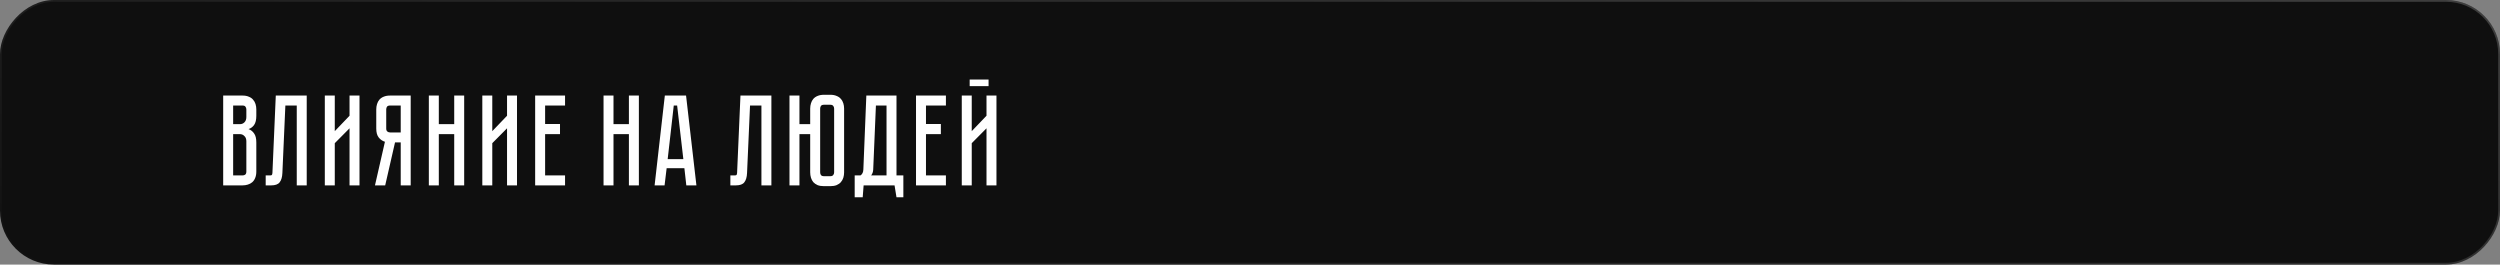
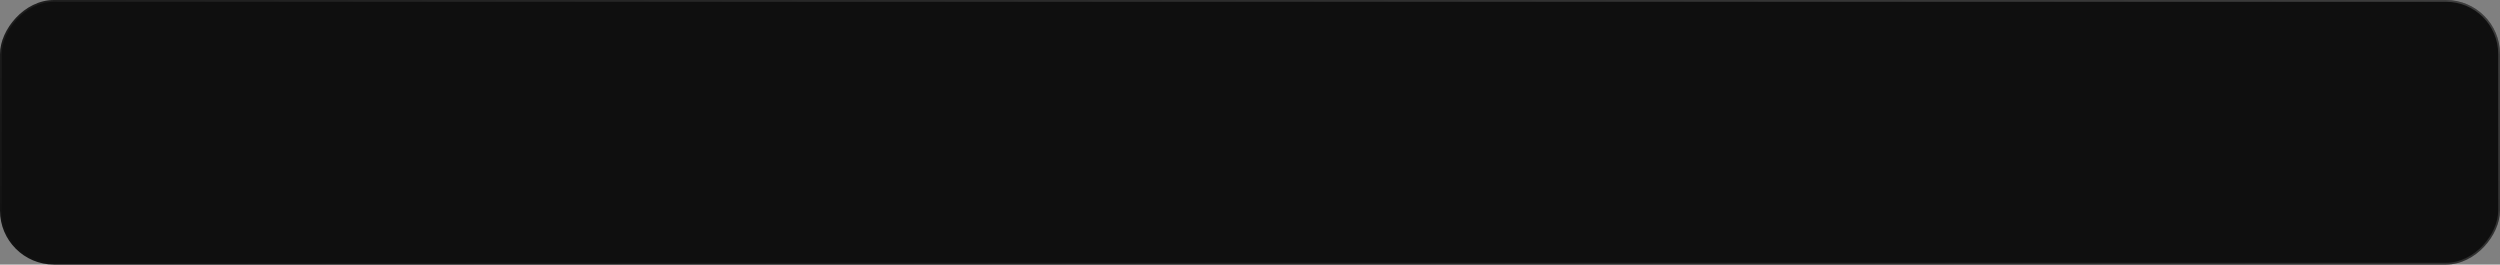
<svg xmlns="http://www.w3.org/2000/svg" width="1389" height="147" viewBox="0 0 1389 147" fill="none">
  <rect x="0" y="0" width="1389" height="147" fill="#808080" stroke="none" />
  <rect width="1389" height="147" rx="30" transform="matrix(-1 0 0 1 1389 0)" fill="#0F0F0F" />
  <rect x="-0.5" y="0.5" width="1388" height="146" rx="29.5" transform="matrix(-1 0 0 1 1388 0)" stroke="url(#paint0_linear_674_5659)" stroke-opacity="0.2" />
-   <path d="M134.716 53.09C136.106 53.09 137.281 53.306 138.24 53.737C139.246 54.121 140.037 54.672 140.613 55.391C141.236 56.062 141.692 56.877 141.979 57.836C142.267 58.747 142.411 59.73 142.411 60.785V64.309C142.411 66.562 142.003 68.264 141.188 69.415C140.421 70.518 139.39 71.285 138.096 71.716C139.39 72.196 140.421 73.011 141.188 74.161C142.003 75.264 142.411 76.942 142.411 79.196V95.305C142.411 96.695 142.195 97.894 141.763 98.901C141.38 99.86 140.829 100.651 140.109 101.274C139.438 101.849 138.623 102.281 137.664 102.568C136.753 102.856 135.77 103 134.716 103H124V53.09H134.716ZM136.873 78.476C136.873 77.23 136.514 76.271 135.794 75.6C135.123 74.881 134.284 74.521 133.277 74.521H129.538V97.462H134.716C135.339 97.462 135.842 97.319 136.226 97.031C136.657 96.695 136.873 96.12 136.873 95.305V78.476ZM136.873 60.785C136.873 60.21 136.705 59.706 136.37 59.275C136.082 58.843 135.531 58.627 134.716 58.627H129.538V68.983H133.277C134.284 68.983 135.123 68.648 135.794 67.977C136.514 67.257 136.873 66.275 136.873 65.028V60.785ZM170.415 53.09V103H164.877V58.627H158.549L156.895 96.096C156.799 98.397 156.295 100.123 155.384 101.274C154.521 102.425 152.939 103 150.638 103H147.617V97.462H149.919C150.494 97.462 150.854 97.391 150.997 97.247C151.189 97.055 151.309 96.671 151.357 96.096L153.227 53.09H170.415ZM194.202 103V71.285L186.003 79.555V103H180.466V53.09H186.003V72.867L194.202 64.309V53.09H199.74V103H194.202ZM228.18 53.09V103H222.642V79.124H219.478L214.012 103H208.331L213.868 78.764C212.478 78.333 211.327 77.541 210.416 76.391C209.505 75.24 209.05 73.586 209.05 71.429V60.785C209.05 59.73 209.194 58.747 209.481 57.836C209.769 56.877 210.201 56.062 210.776 55.391C211.399 54.672 212.19 54.121 213.149 53.737C214.156 53.306 215.355 53.09 216.745 53.09H228.18ZM222.642 58.627H216.745C215.93 58.627 215.355 58.843 215.019 59.275C214.731 59.706 214.588 60.21 214.588 60.785V71.429C214.588 72.196 214.803 72.747 215.235 73.083C215.666 73.418 216.17 73.586 216.745 73.586H222.642V58.627ZM252.362 68.983V53.09H257.899V103H252.362V74.521H243.804V103H238.266V53.09H243.804V68.983H252.362ZM281.71 103V71.285L273.511 79.555V103H267.974V53.09H273.511V72.867L281.71 64.309V53.09H287.248V103H281.71ZM297.33 53.09H313.943V58.627H302.868V68.912H311.138V74.521H302.868V97.462H313.943V103H297.33V53.09ZM349.421 68.983V53.09H354.959V103H349.421V74.521H340.863V103H335.326V53.09H340.863V68.983H349.421ZM381.318 103L380.24 93.435H370.387L369.236 103H363.699L369.38 53.09H381.175L386.928 103H381.318ZM370.962 88.401H379.664L376.212 58.627H374.343L370.962 88.401ZM428.585 53.09V103H423.047V58.627H416.718L415.064 96.096C414.968 98.397 414.465 100.123 413.554 101.274C412.691 102.425 411.109 103 408.808 103H405.787V97.462H408.088C408.664 97.462 409.023 97.391 409.167 97.247C409.359 97.055 409.479 96.671 409.527 96.096L411.397 53.09H428.585ZM461.289 52.658C462.68 52.658 463.854 52.874 464.813 53.306C465.82 53.689 466.611 54.24 467.186 54.96C467.81 55.631 468.265 56.446 468.553 57.405C468.841 58.316 468.984 59.299 468.984 60.353V95.736C468.984 96.791 468.841 97.798 468.553 98.757C468.265 99.668 467.81 100.483 467.186 101.202C466.611 101.873 465.82 102.425 464.813 102.856C463.854 103.24 462.68 103.432 461.289 103.432H457.837C456.447 103.432 455.248 103.24 454.241 102.856C453.283 102.425 452.491 101.873 451.868 101.202C451.293 100.483 450.861 99.668 450.574 98.757C450.286 97.798 450.142 96.791 450.142 95.736V74.521H444.173V103H438.636V53.09H444.173V68.983H450.142V60.353C450.142 59.299 450.286 58.316 450.574 57.405C450.861 56.446 451.293 55.631 451.868 54.96C452.491 54.24 453.283 53.689 454.241 53.306C455.248 52.874 456.447 52.658 457.837 52.658H461.289ZM463.447 60.353C463.447 59.778 463.279 59.275 462.943 58.843C462.608 58.412 462.056 58.196 461.289 58.196H457.837C457.022 58.196 456.447 58.412 456.111 58.843C455.824 59.275 455.68 59.778 455.68 60.353V95.736C455.68 96.312 455.824 96.815 456.111 97.247C456.447 97.678 457.022 97.894 457.837 97.894H461.289C462.056 97.894 462.608 97.678 462.943 97.247C463.279 96.815 463.447 96.312 463.447 95.736V60.353ZM501.904 97.462V109.616H498.092L497.013 103H479.825L479.322 109.616H474.863V97.462H478.099C479.106 96.791 479.633 95.689 479.681 94.154L481.336 53.09H498.092V97.462H501.904ZM492.555 97.462V58.627H486.657L485.147 94.37C485.051 95.617 484.668 96.647 483.996 97.462H492.555ZM508.937 53.09H525.55V58.627H514.475V68.912H522.745V74.521H514.475V97.462H525.55V103H508.937V53.09ZM549.247 44.172V47.84H538.748V44.172H549.247ZM548.097 103V71.285L539.898 79.555V103H534.361V53.09H539.898V72.867L548.097 64.309V53.09H553.634V103H548.097Z" fill="white" />
  <defs>
    <linearGradient id="paint0_linear_674_5659" x1="-20.973" y1="-9.046" x2="95.774" y2="471.71" gradientUnits="userSpaceOnUse">
      <stop stop-color="white" />
      <stop offset="1" stop-color="white" stop-opacity="0" />
    </linearGradient>
  </defs>
</svg>